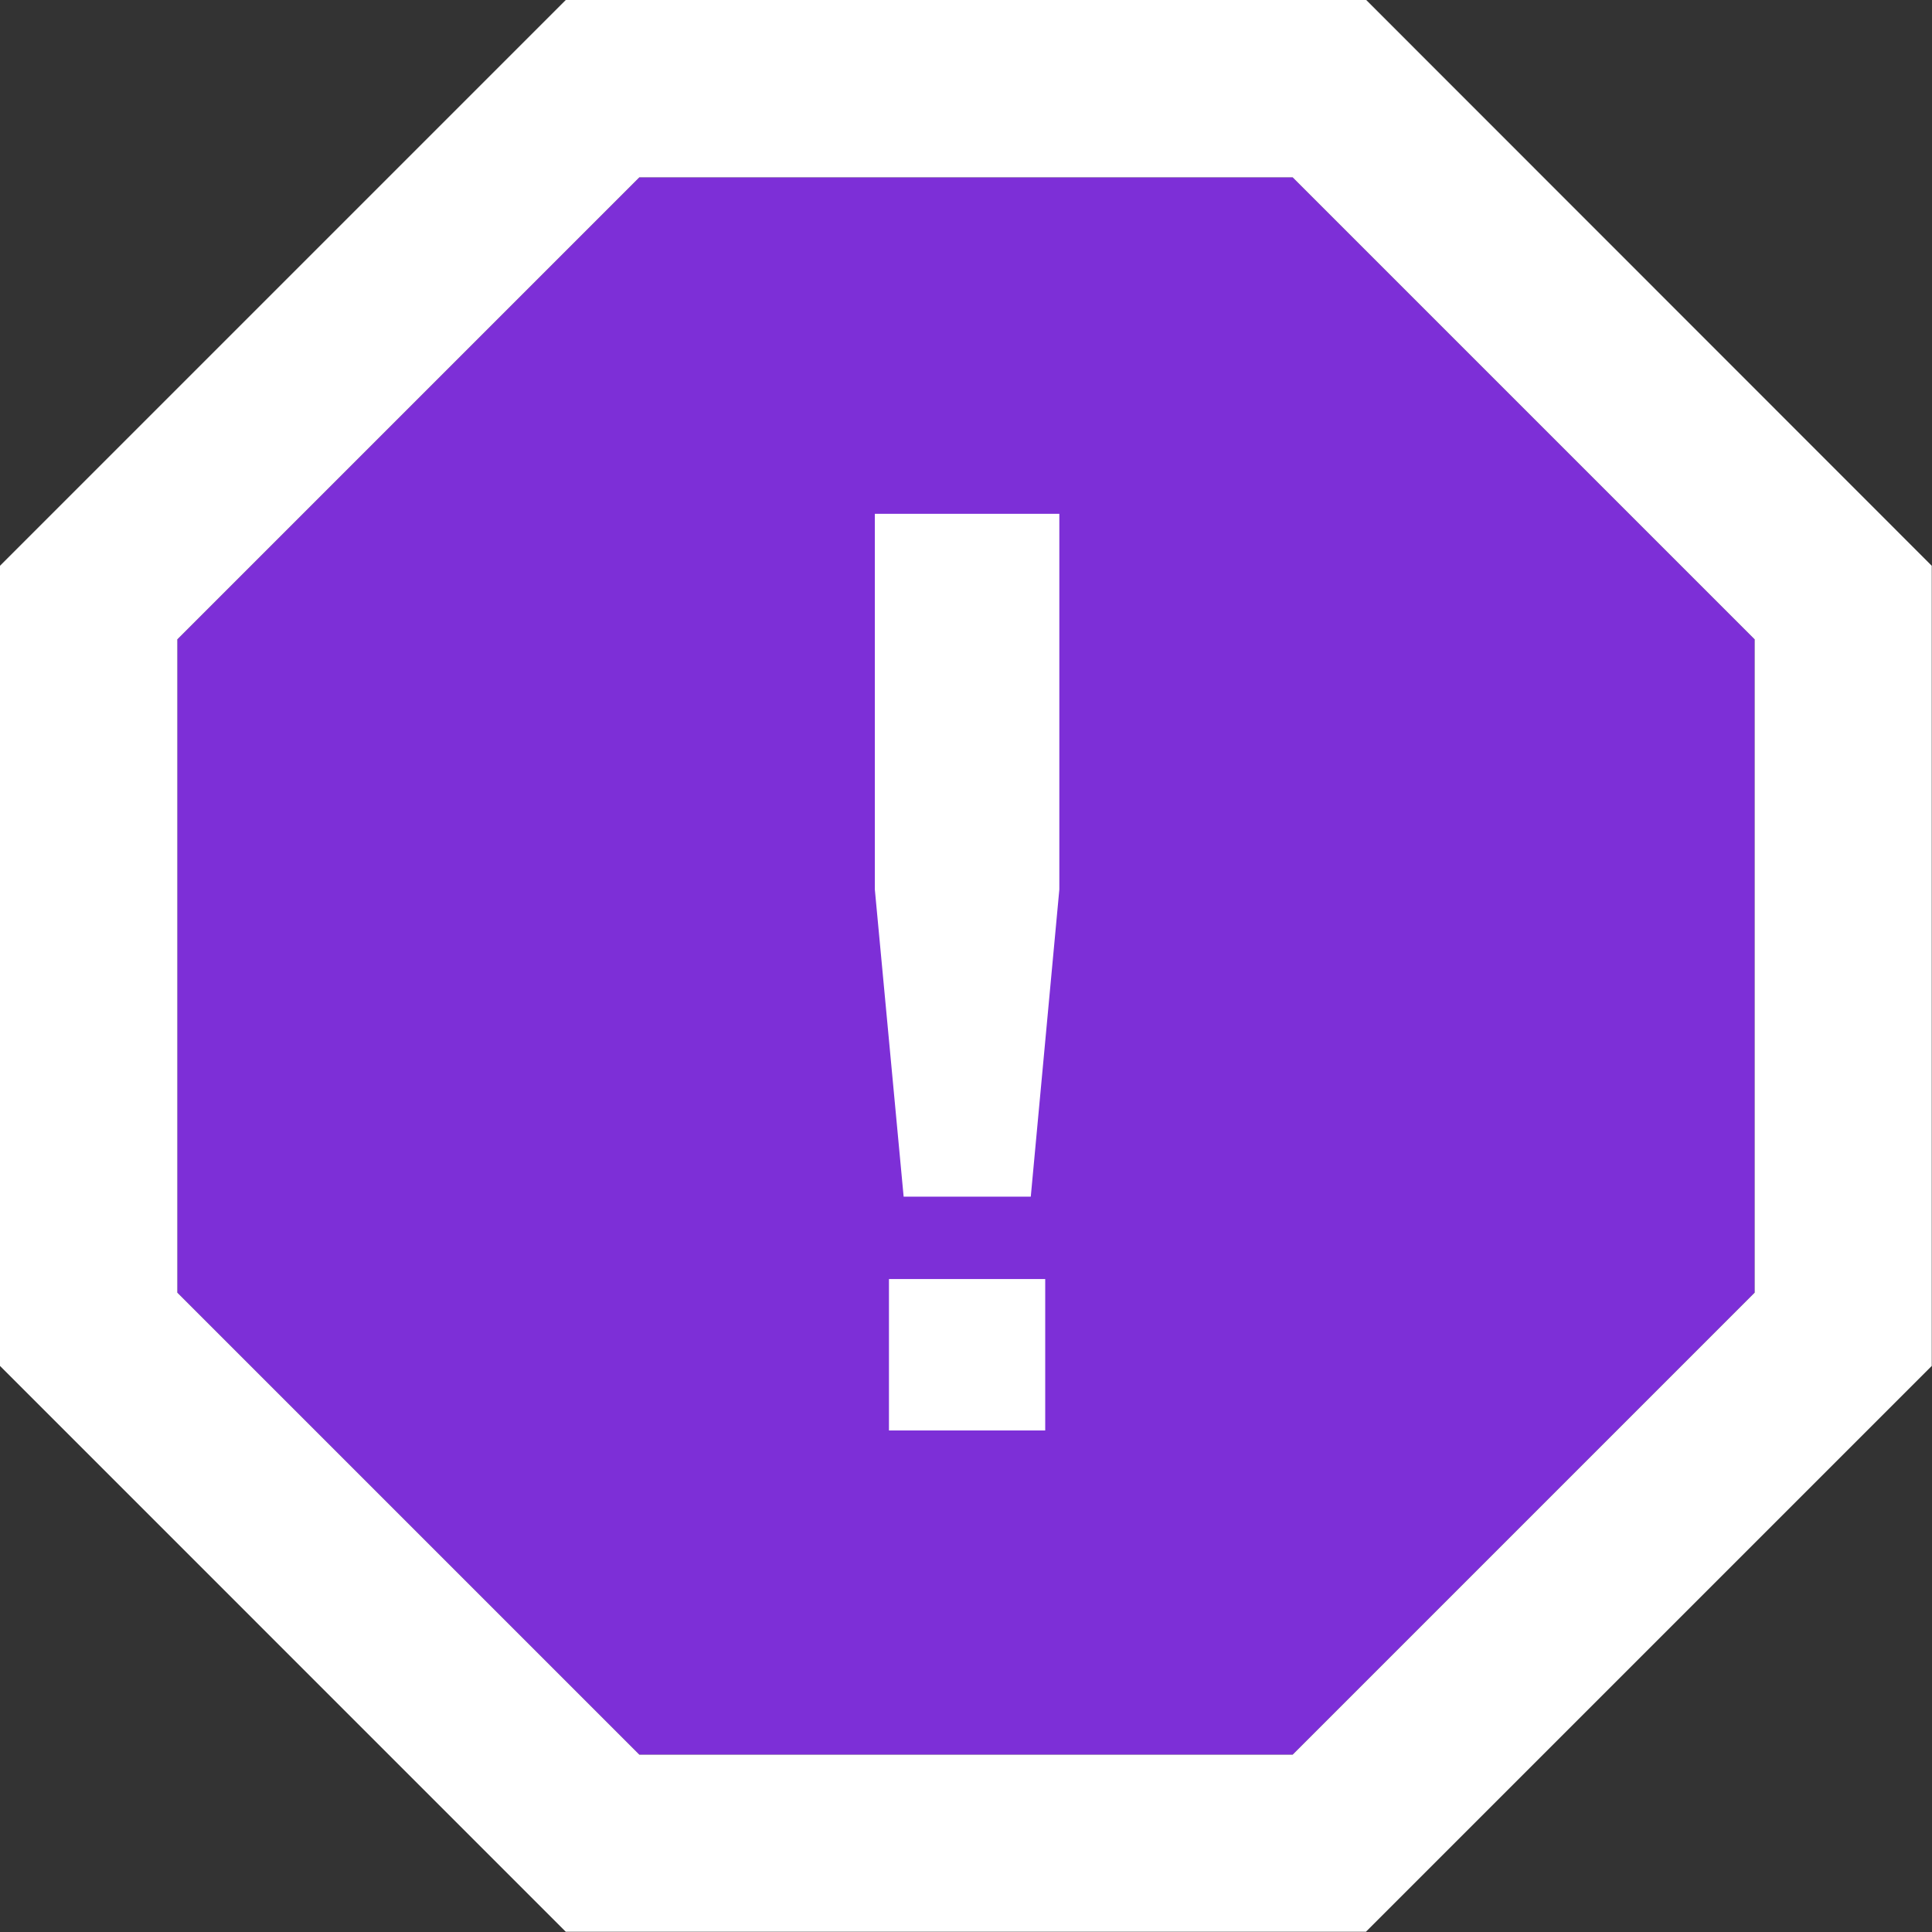
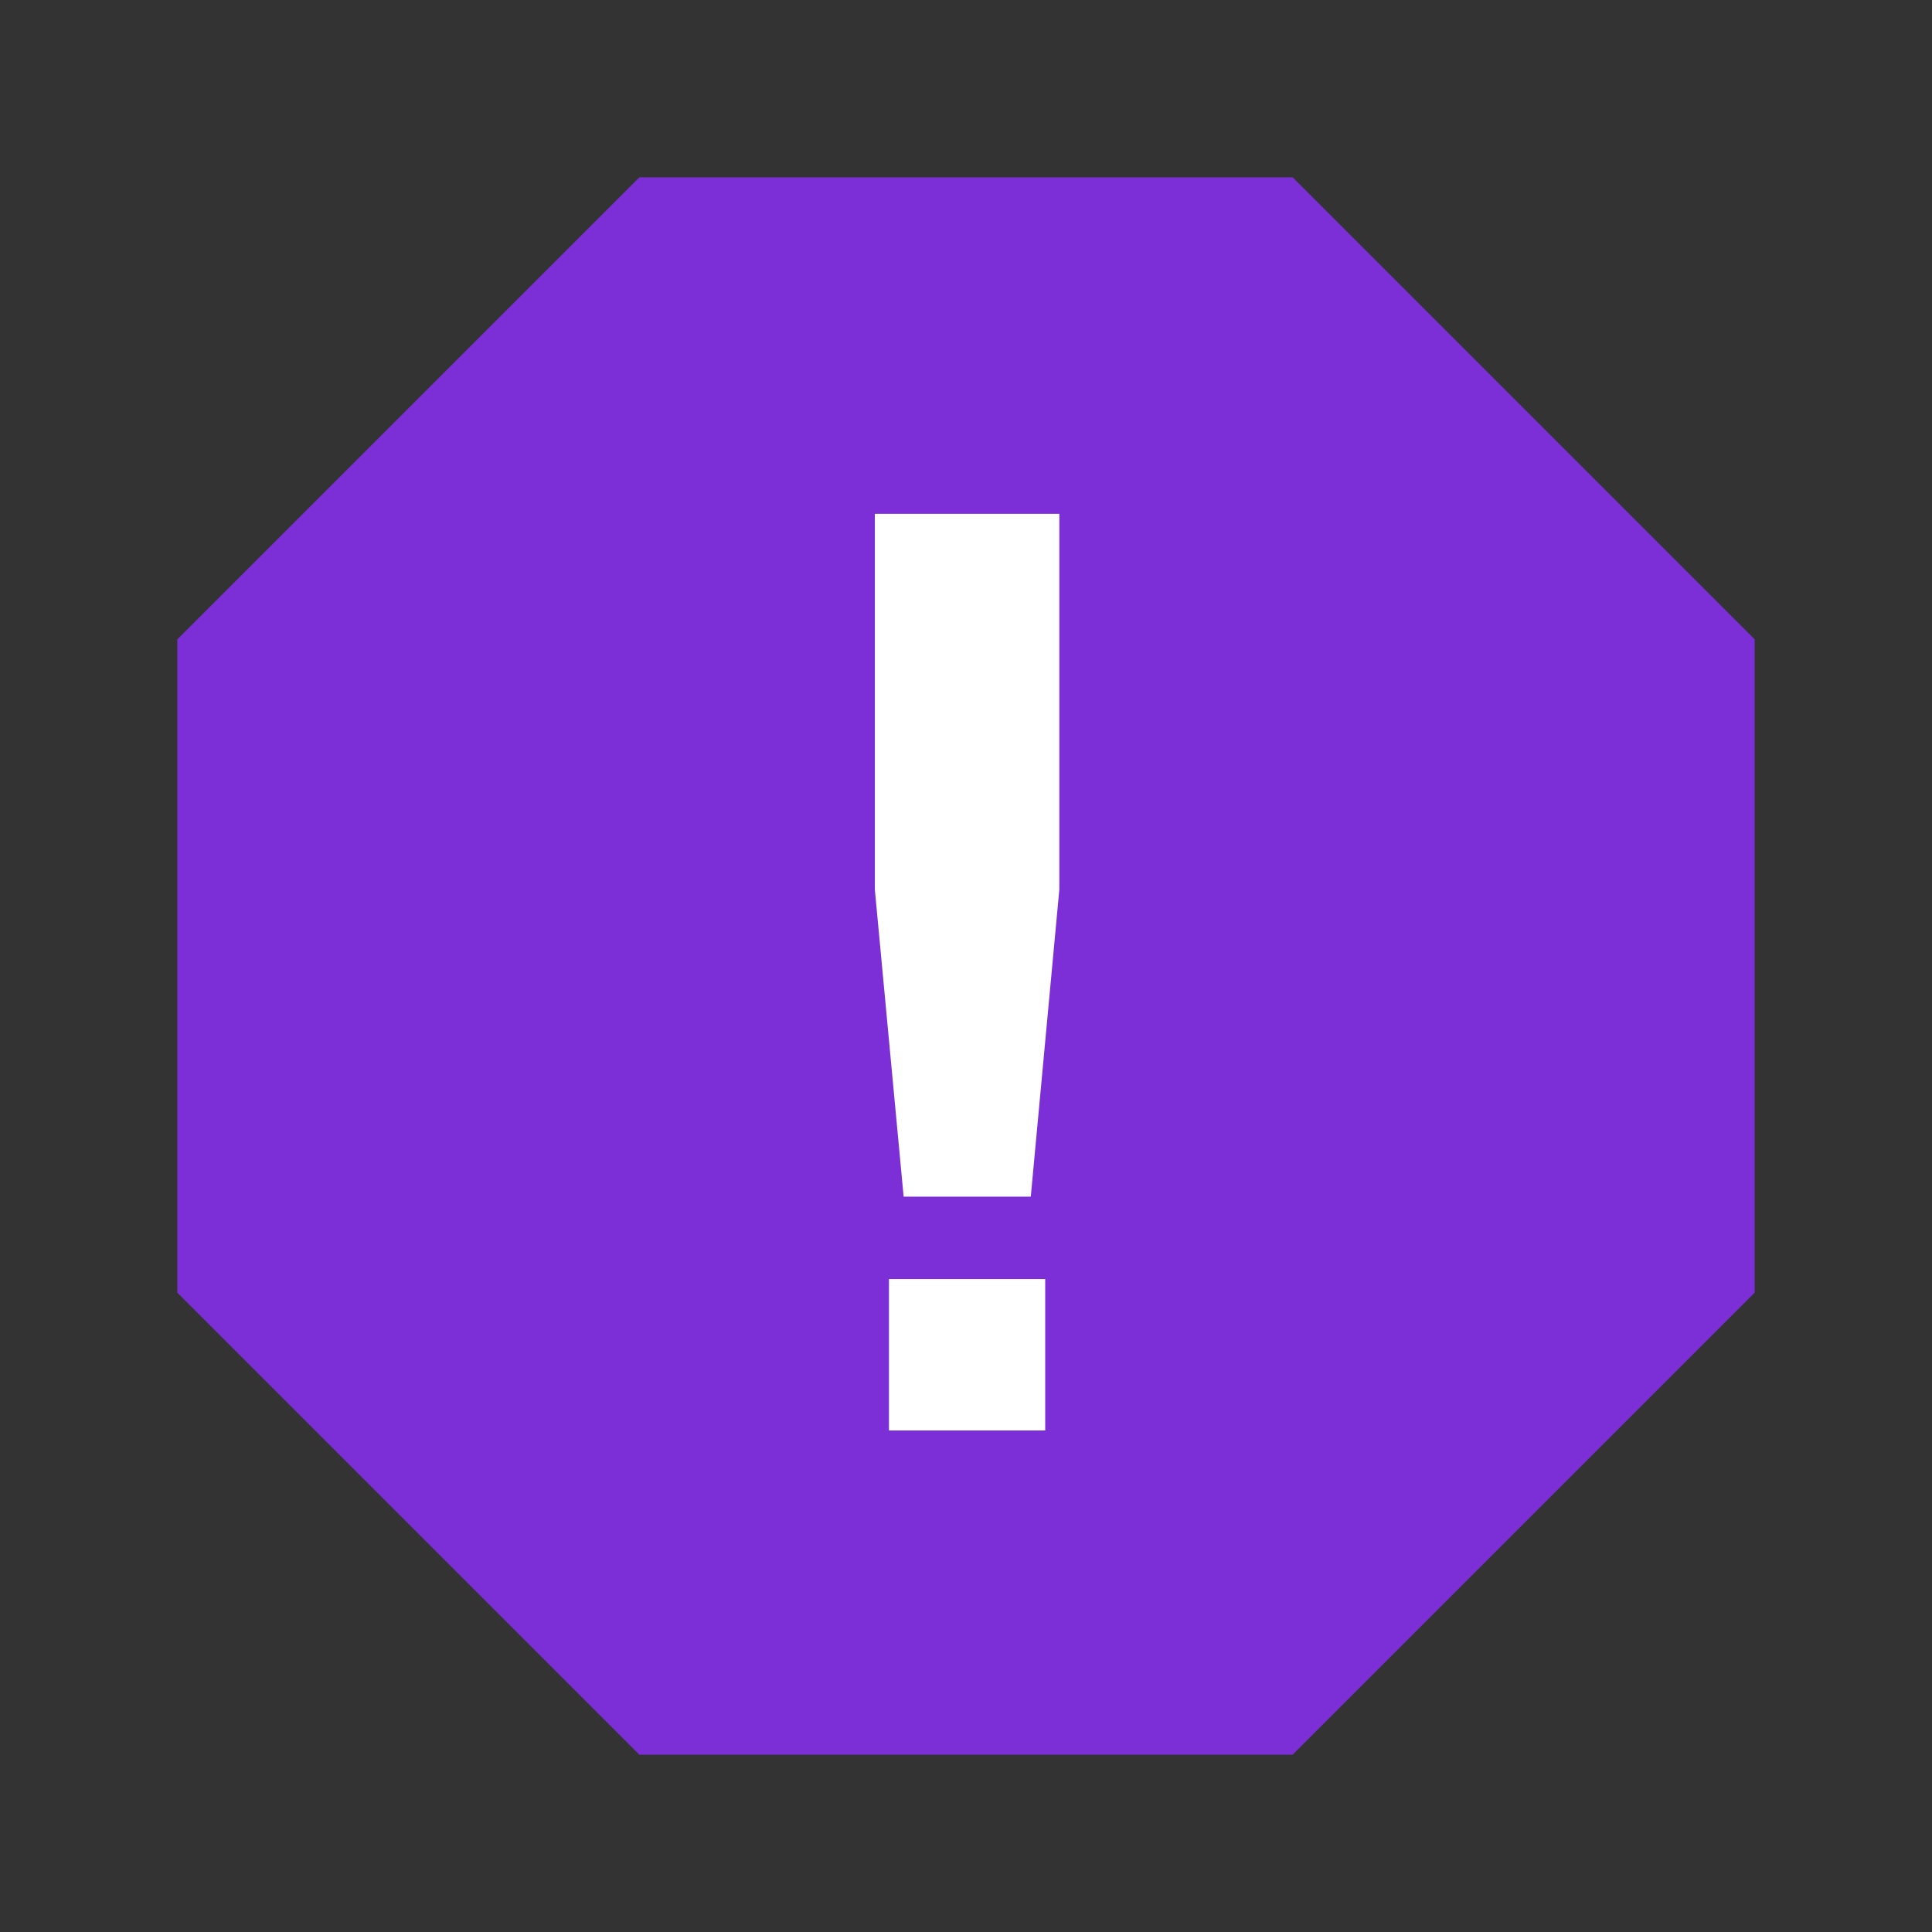
<svg xmlns="http://www.w3.org/2000/svg" width="32" height="32" viewBox="0 0 32 32" fill="none">
  <rect x="0" y="0" width="32" height="32" fill="#333333" stroke="none" />
  <g clip-path="url(#clip0_3_2019)">
    <path d="M21.41 2.937H10.59L2.937 10.59V21.41L10.59 29.063H21.41L29.063 21.41V10.59L21.41 2.937Z" fill="#7D2FD7" />
-     <path d="M22.629 0H9.371L0 9.371V22.624L9.371 31.996H22.624L31.996 22.624V9.371L22.629 0ZM29.063 21.41L21.41 29.063H10.59L2.937 21.41V10.59L10.59 2.937H21.41L29.063 10.59V21.41Z" fill="white" />
    <path d="M14.49 8.51V14.732L14.967 19.82H17.073L17.546 14.732V8.51H14.49Z" fill="white" />
    <path d="M17.312 21.185H14.724V23.693H17.312V21.185Z" fill="white" />
  </g>
  <defs>
    <clipPath id="clip0_3_2019">
      <rect width="32" height="32" fill="white" />
    </clipPath>
  </defs>
</svg>